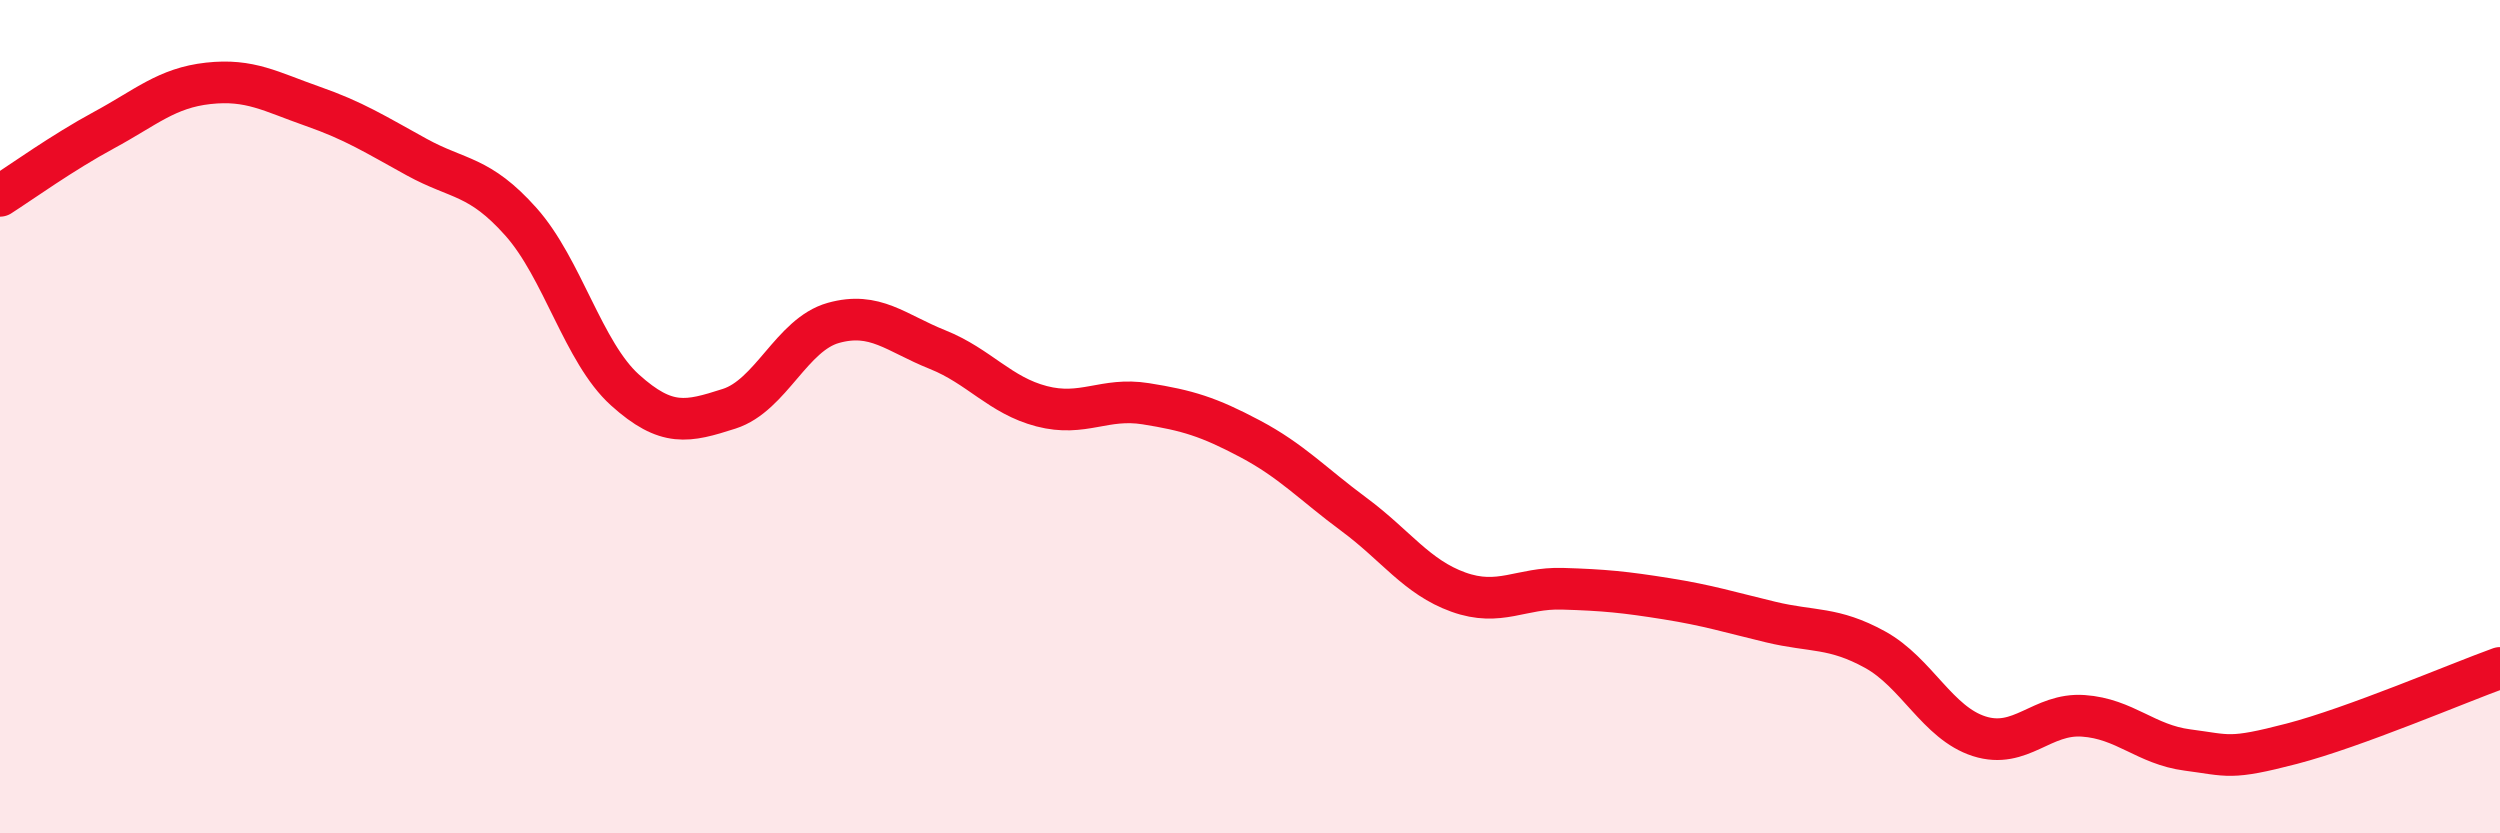
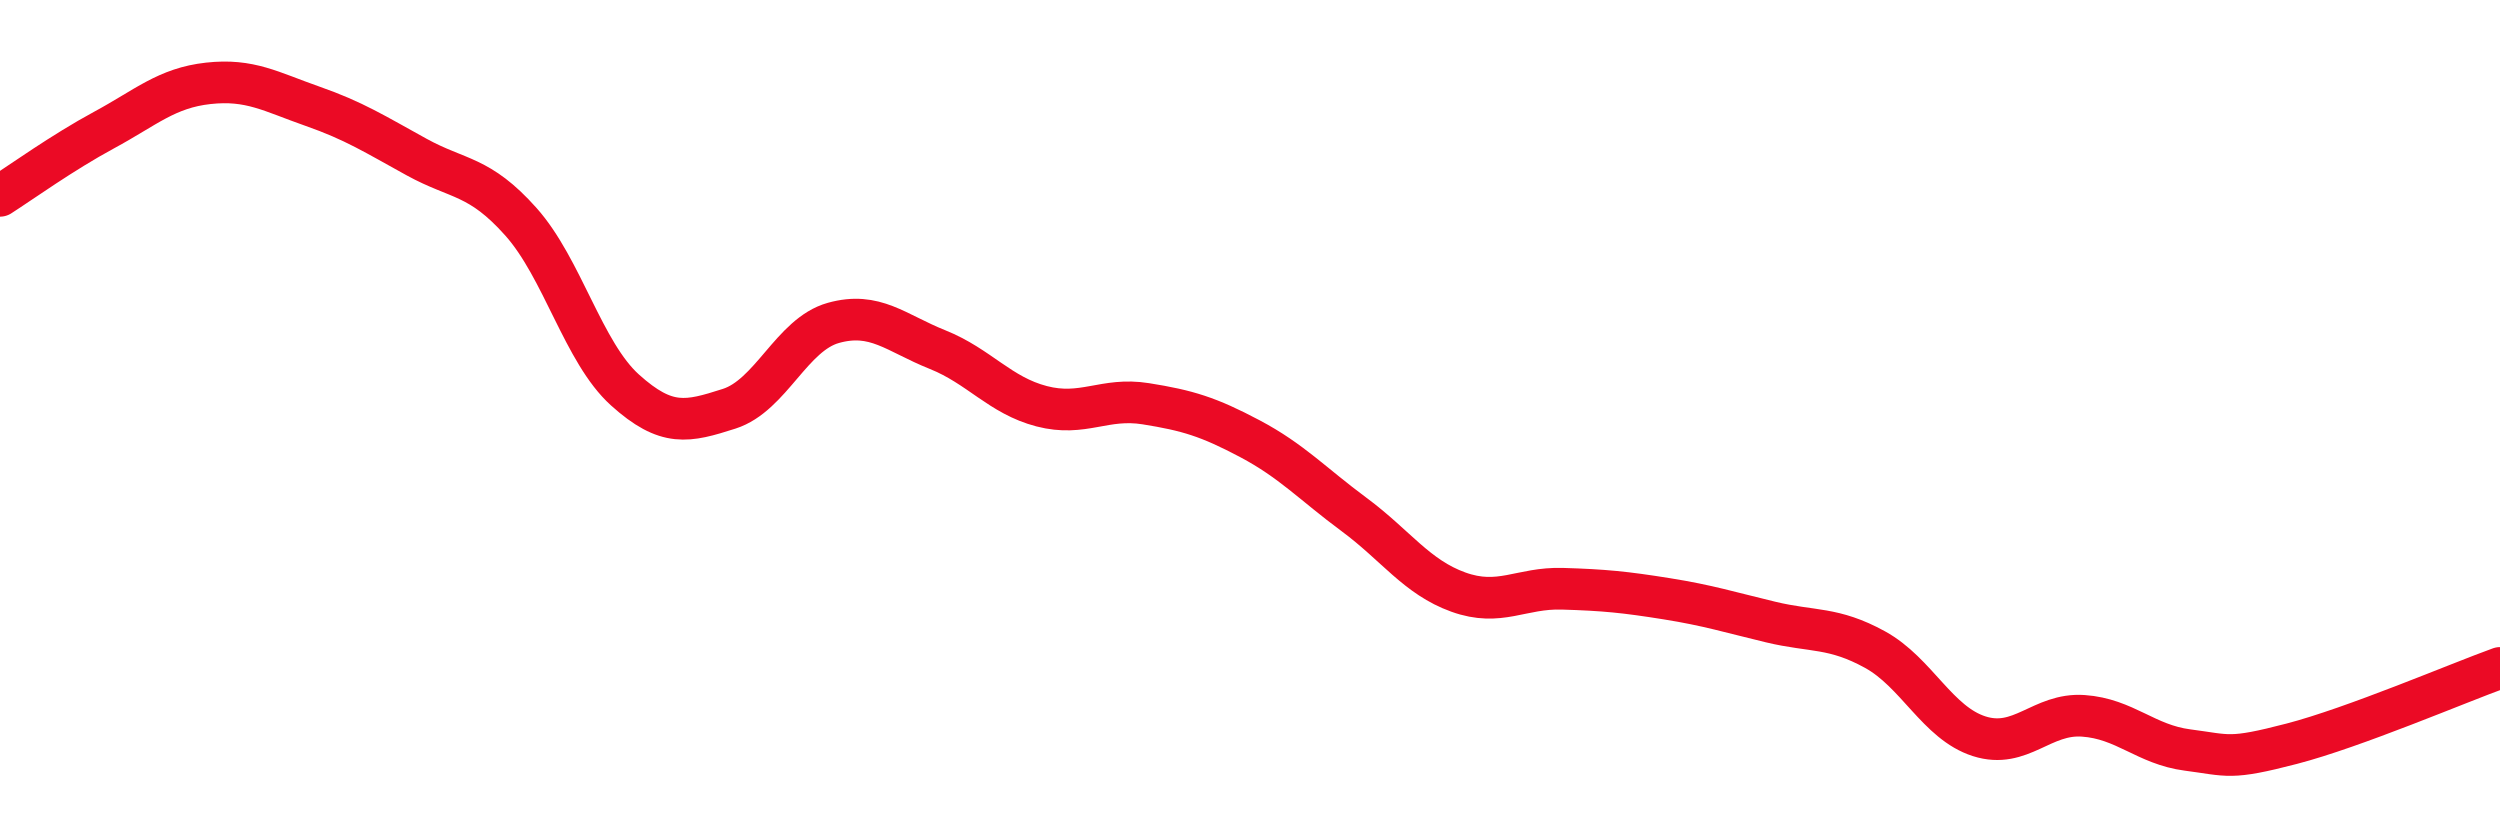
<svg xmlns="http://www.w3.org/2000/svg" width="60" height="20" viewBox="0 0 60 20">
-   <path d="M 0,4.7 C 0.5,4.38 1.5,3.66 2.5,3.12 C 3.5,2.58 4,2.11 5,2 C 6,1.89 6.5,2.2 7.5,2.55 C 8.5,2.9 9,3.22 10,3.77 C 11,4.32 11.5,4.2 12.5,5.32 C 13.5,6.44 14,8.46 15,9.36 C 16,10.26 16.5,10.13 17.5,9.81 C 18.5,9.49 19,8.03 20,7.75 C 21,7.47 21.5,7.99 22.5,8.39 C 23.5,8.79 24,9.49 25,9.75 C 26,10.01 26.5,9.53 27.5,9.69 C 28.5,9.85 29,10 30,10.53 C 31,11.06 31.5,11.61 32.5,12.35 C 33.5,13.09 34,13.85 35,14.21 C 36,14.57 36.5,14.1 37.5,14.13 C 38.5,14.16 39,14.21 40,14.37 C 41,14.53 41.5,14.69 42.5,14.93 C 43.5,15.17 44,15.04 45,15.59 C 46,16.14 46.5,17.35 47.5,17.67 C 48.5,17.99 49,17.11 50,17.18 C 51,17.25 51.5,17.87 52.5,18 C 53.5,18.13 53.5,18.24 55,17.85 C 56.5,17.46 59,16.39 60,16.03L60 20L0 20Z" fill="#EB0A25" opacity="0.1" stroke-linecap="round" stroke-linejoin="round" />
  <path d="M 0,4.7 C 0.5,4.38 1.5,3.66 2.5,3.12 C 3.5,2.58 4,2.11 5,2 C 6,1.89 6.5,2.2 7.5,2.55 C 8.5,2.9 9,3.22 10,3.77 C 11,4.32 11.5,4.2 12.5,5.32 C 13.5,6.44 14,8.46 15,9.36 C 16,10.26 16.5,10.13 17.5,9.81 C 18.5,9.49 19,8.03 20,7.75 C 21,7.47 21.5,7.99 22.5,8.39 C 23.5,8.79 24,9.49 25,9.75 C 26,10.01 26.5,9.53 27.5,9.69 C 28.5,9.85 29,10 30,10.53 C 31,11.06 31.5,11.61 32.5,12.35 C 33.5,13.09 34,13.85 35,14.21 C 36,14.57 36.5,14.1 37.5,14.13 C 38.5,14.16 39,14.21 40,14.37 C 41,14.53 41.5,14.69 42.5,14.93 C 43.5,15.17 44,15.04 45,15.59 C 46,16.14 46.5,17.35 47.5,17.67 C 48.5,17.99 49,17.11 50,17.18 C 51,17.25 51.5,17.87 52.5,18 C 53.5,18.13 53.5,18.24 55,17.85 C 56.5,17.46 59,16.39 60,16.03" stroke="#EB0A25" stroke-width="1" fill="none" stroke-linecap="round" stroke-linejoin="round" />
</svg>